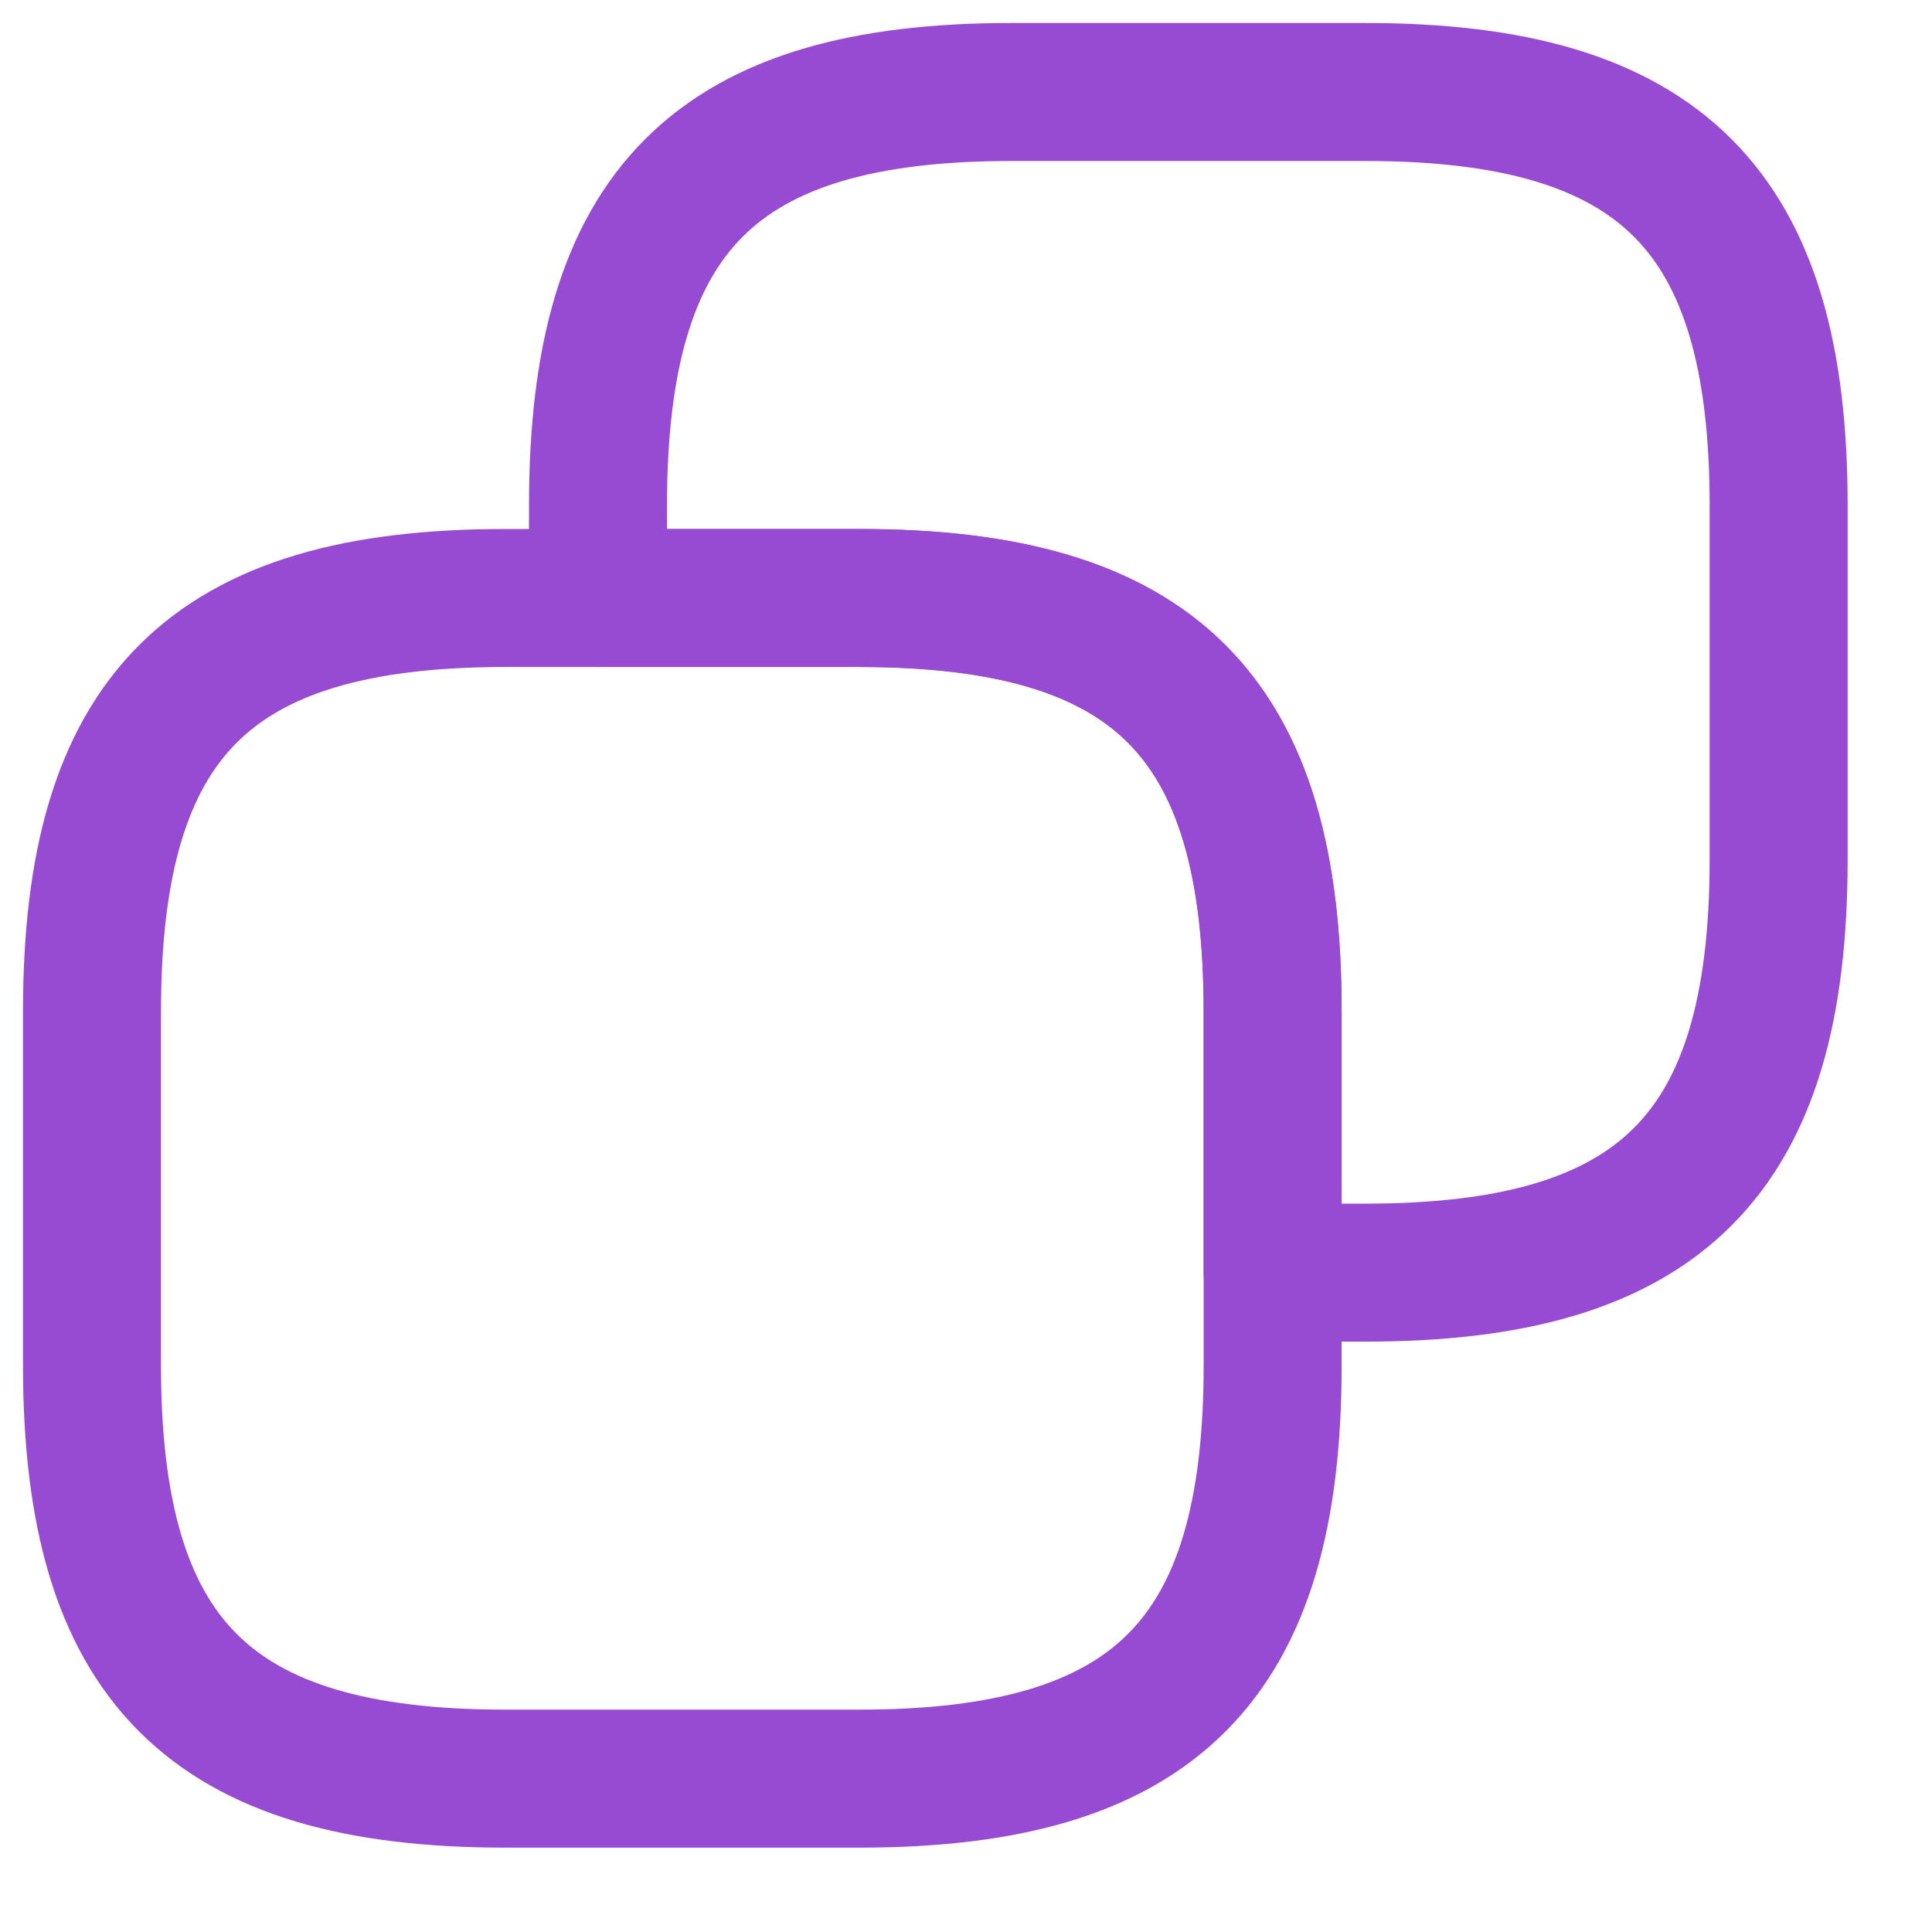
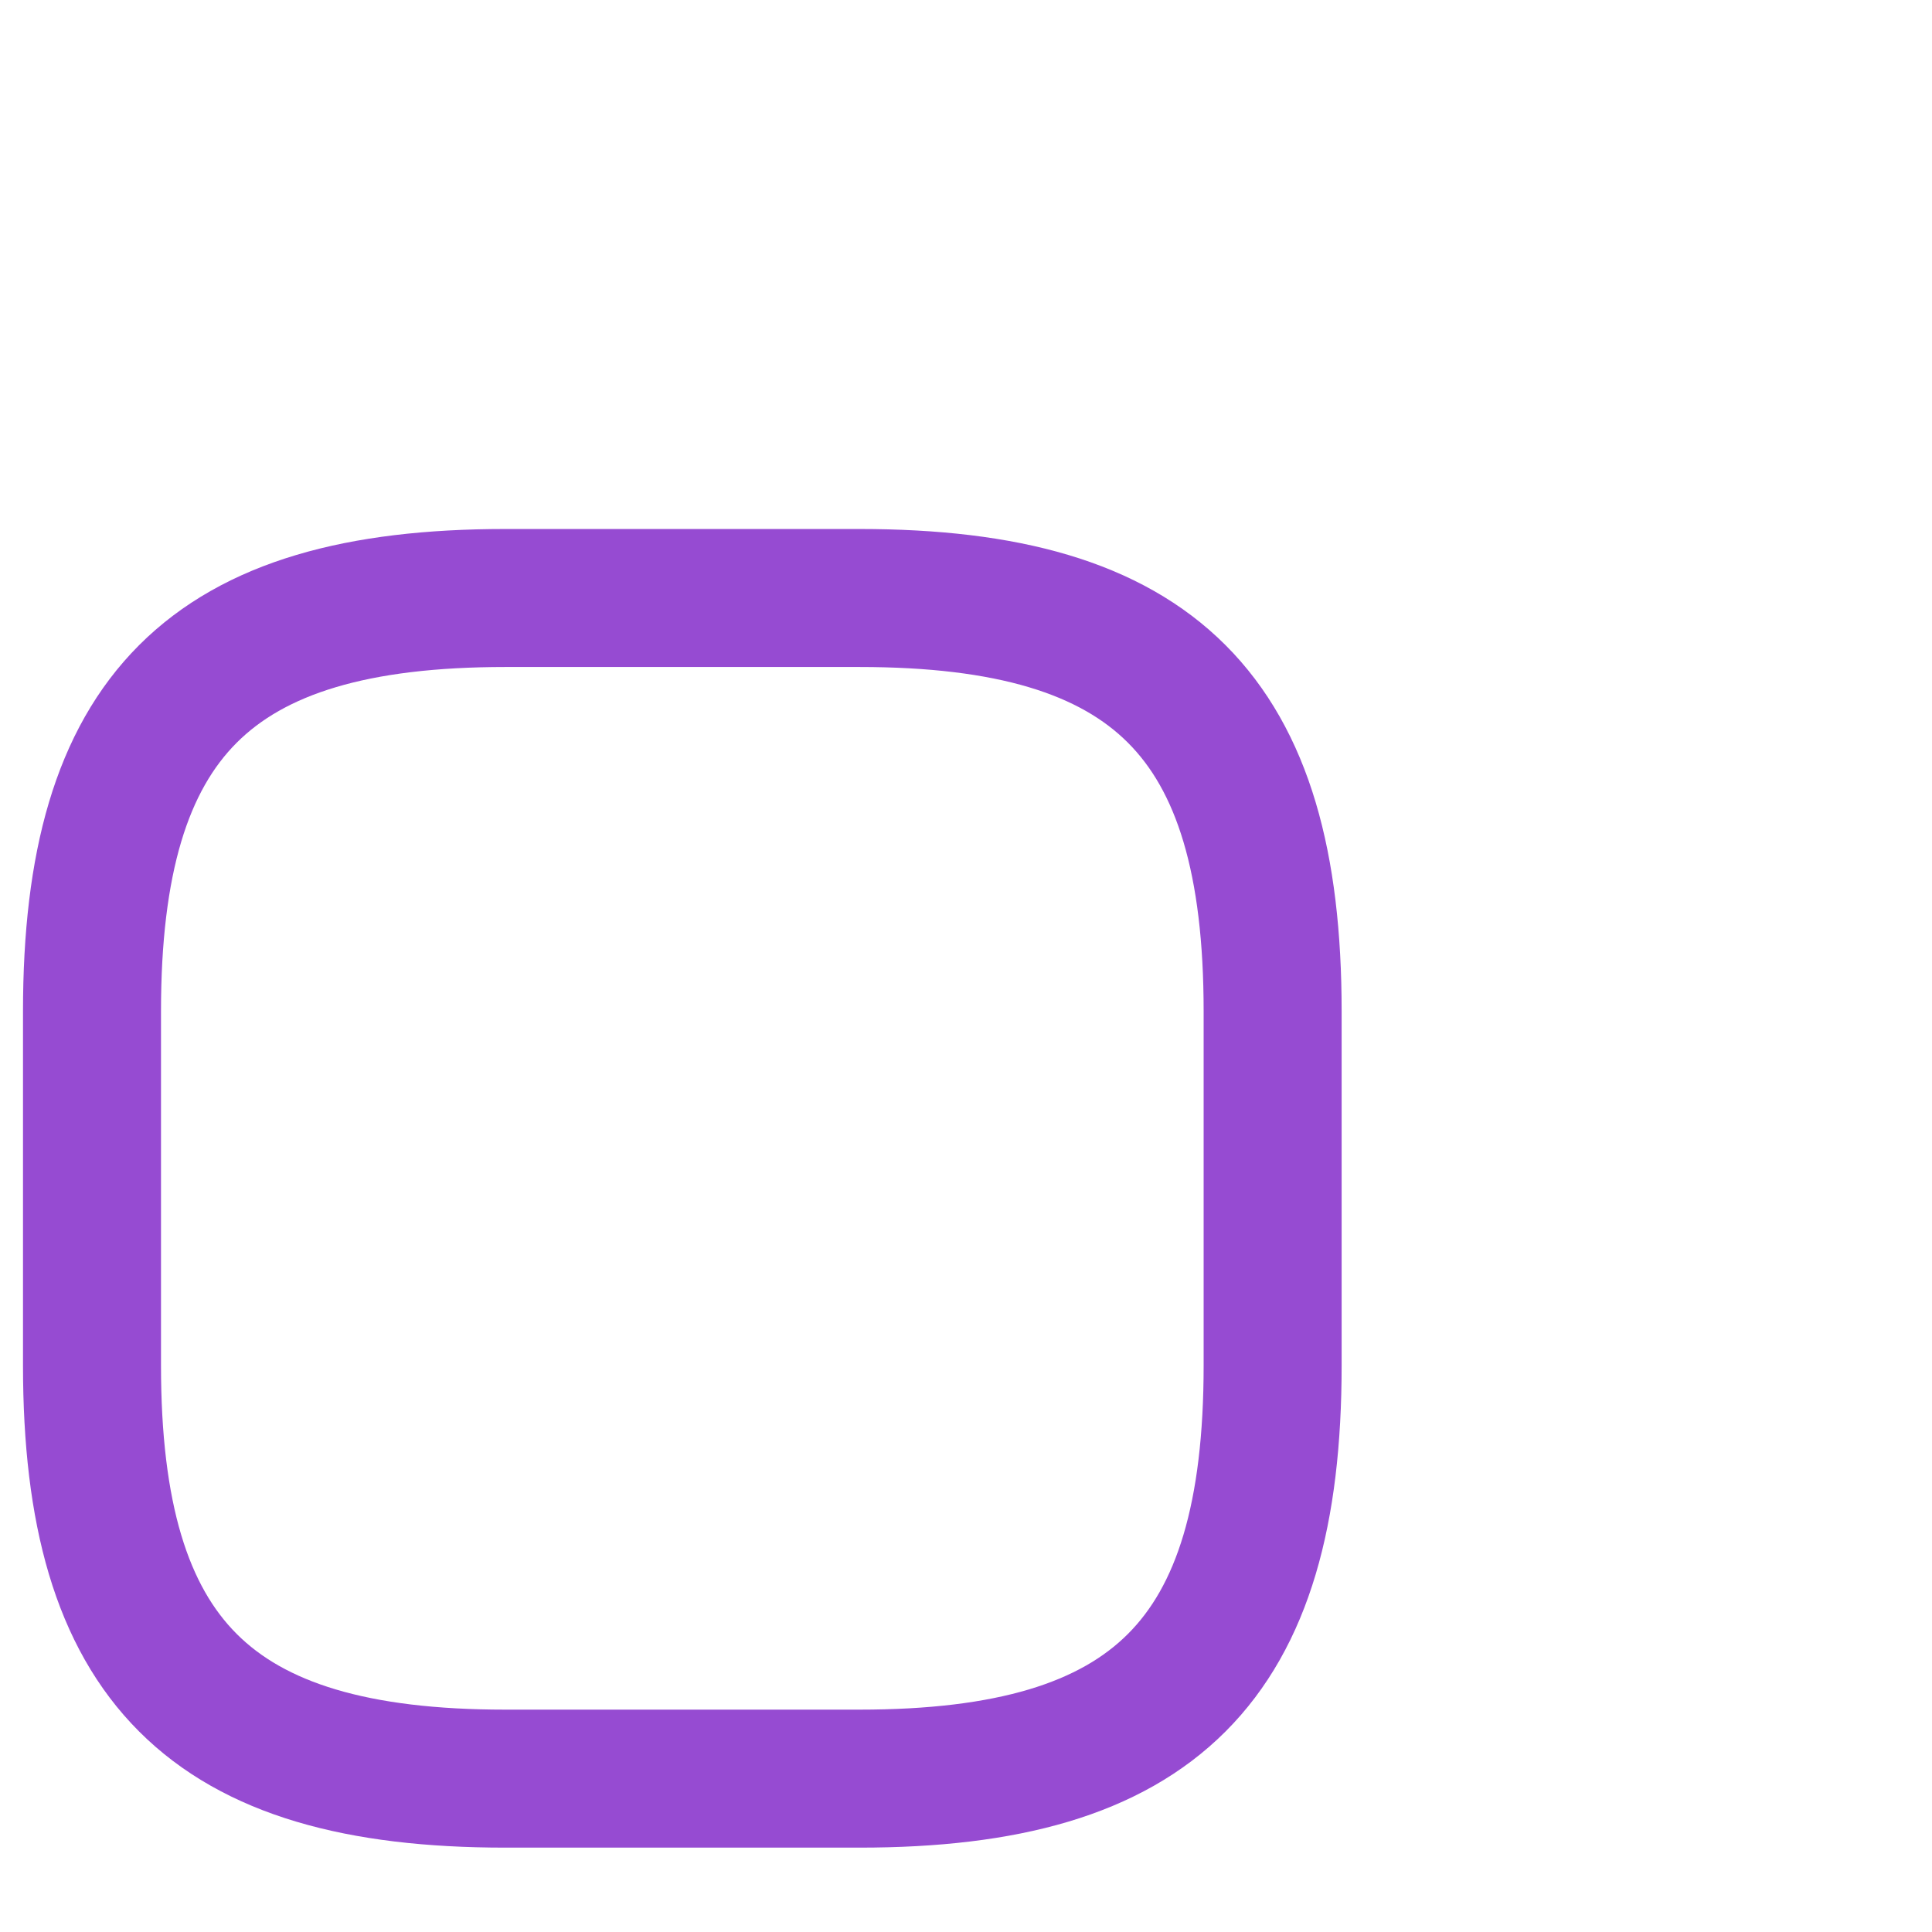
<svg xmlns="http://www.w3.org/2000/svg" width="21" height="21" viewBox="0 0 21 21" fill="none">
  <path d="M13.833 10.992V14.842C13.833 18.05 12.55 19.333 9.342 19.333H5.492C2.283 19.333 1 18.05 1 14.842V10.992C1 7.783 2.283 6.5 5.492 6.5H9.342C12.55 6.5 13.833 7.783 13.833 10.992Z" stroke="#964BD2" stroke-width="1.5" stroke-linecap="round" stroke-linejoin="round" />
-   <path d="M19.333 5.492V9.342C19.333 12.55 18.05 13.833 14.842 13.833H13.833V10.992C13.833 7.783 12.55 6.5 9.342 6.5H6.5V5.492C6.5 2.283 7.783 1 10.992 1H14.842C18.05 1 19.333 2.283 19.333 5.492Z" stroke="#964BD2" stroke-width="1.5" stroke-linecap="round" stroke-linejoin="round" />
</svg>